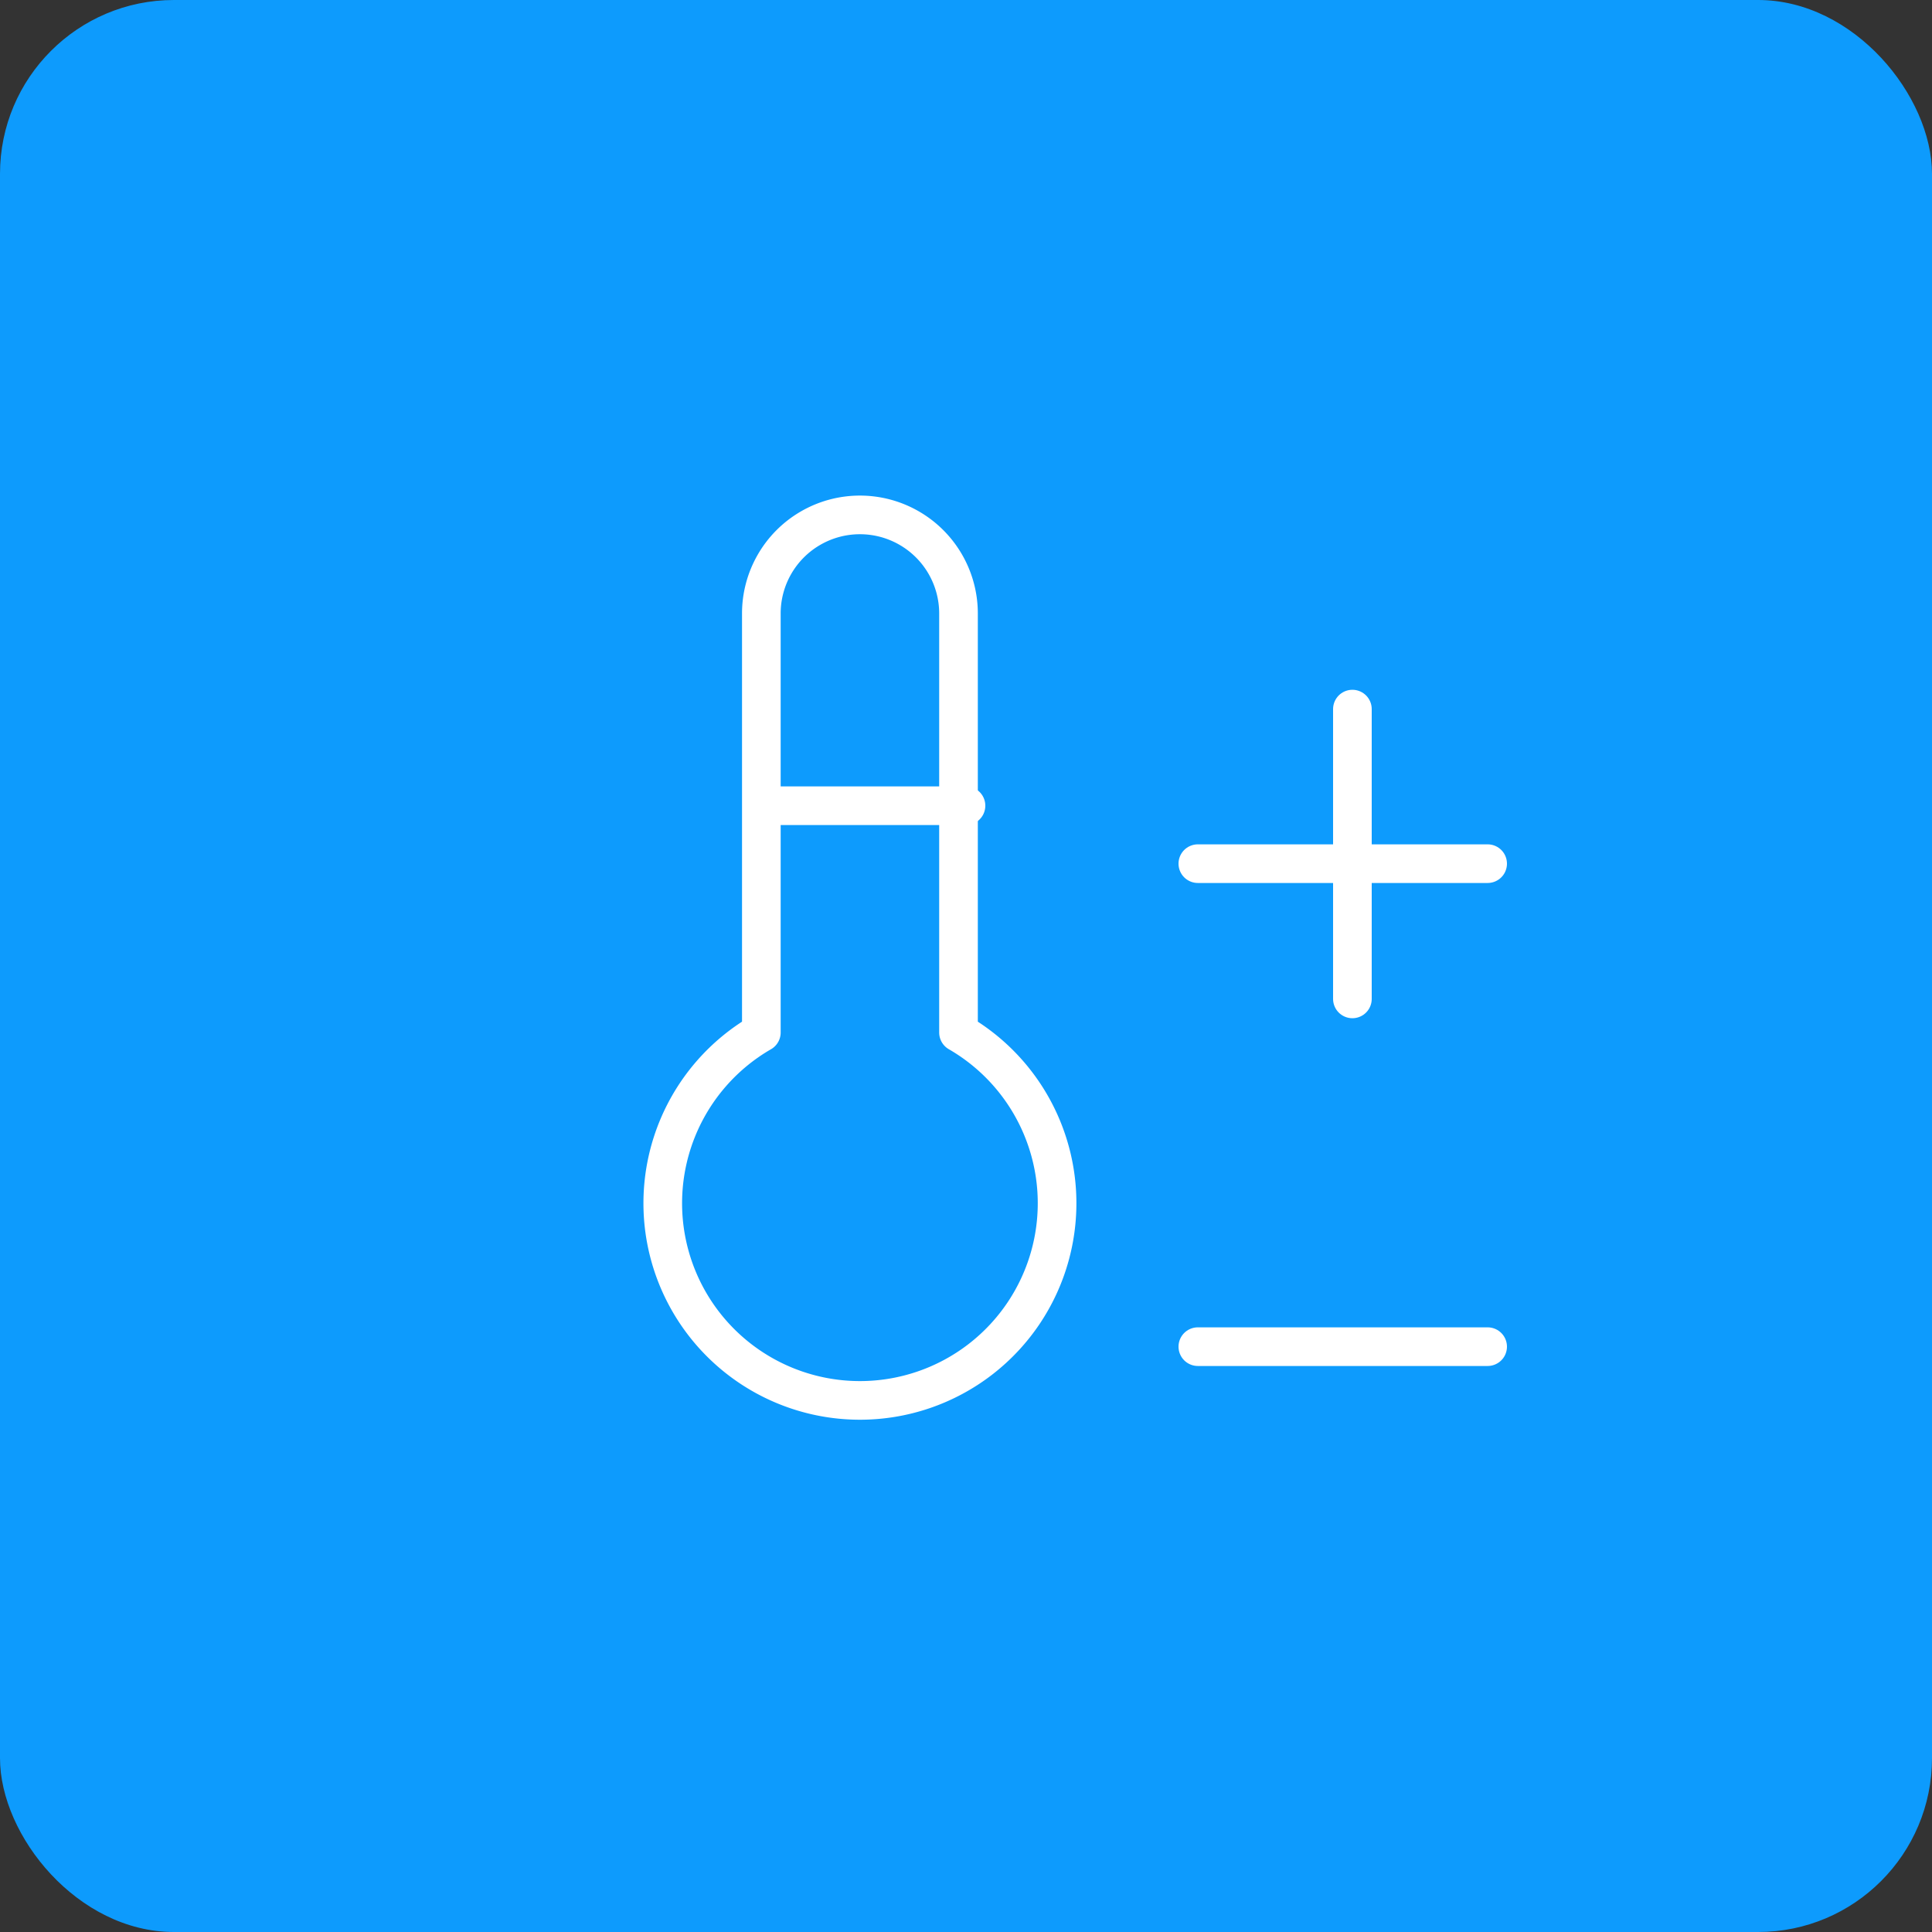
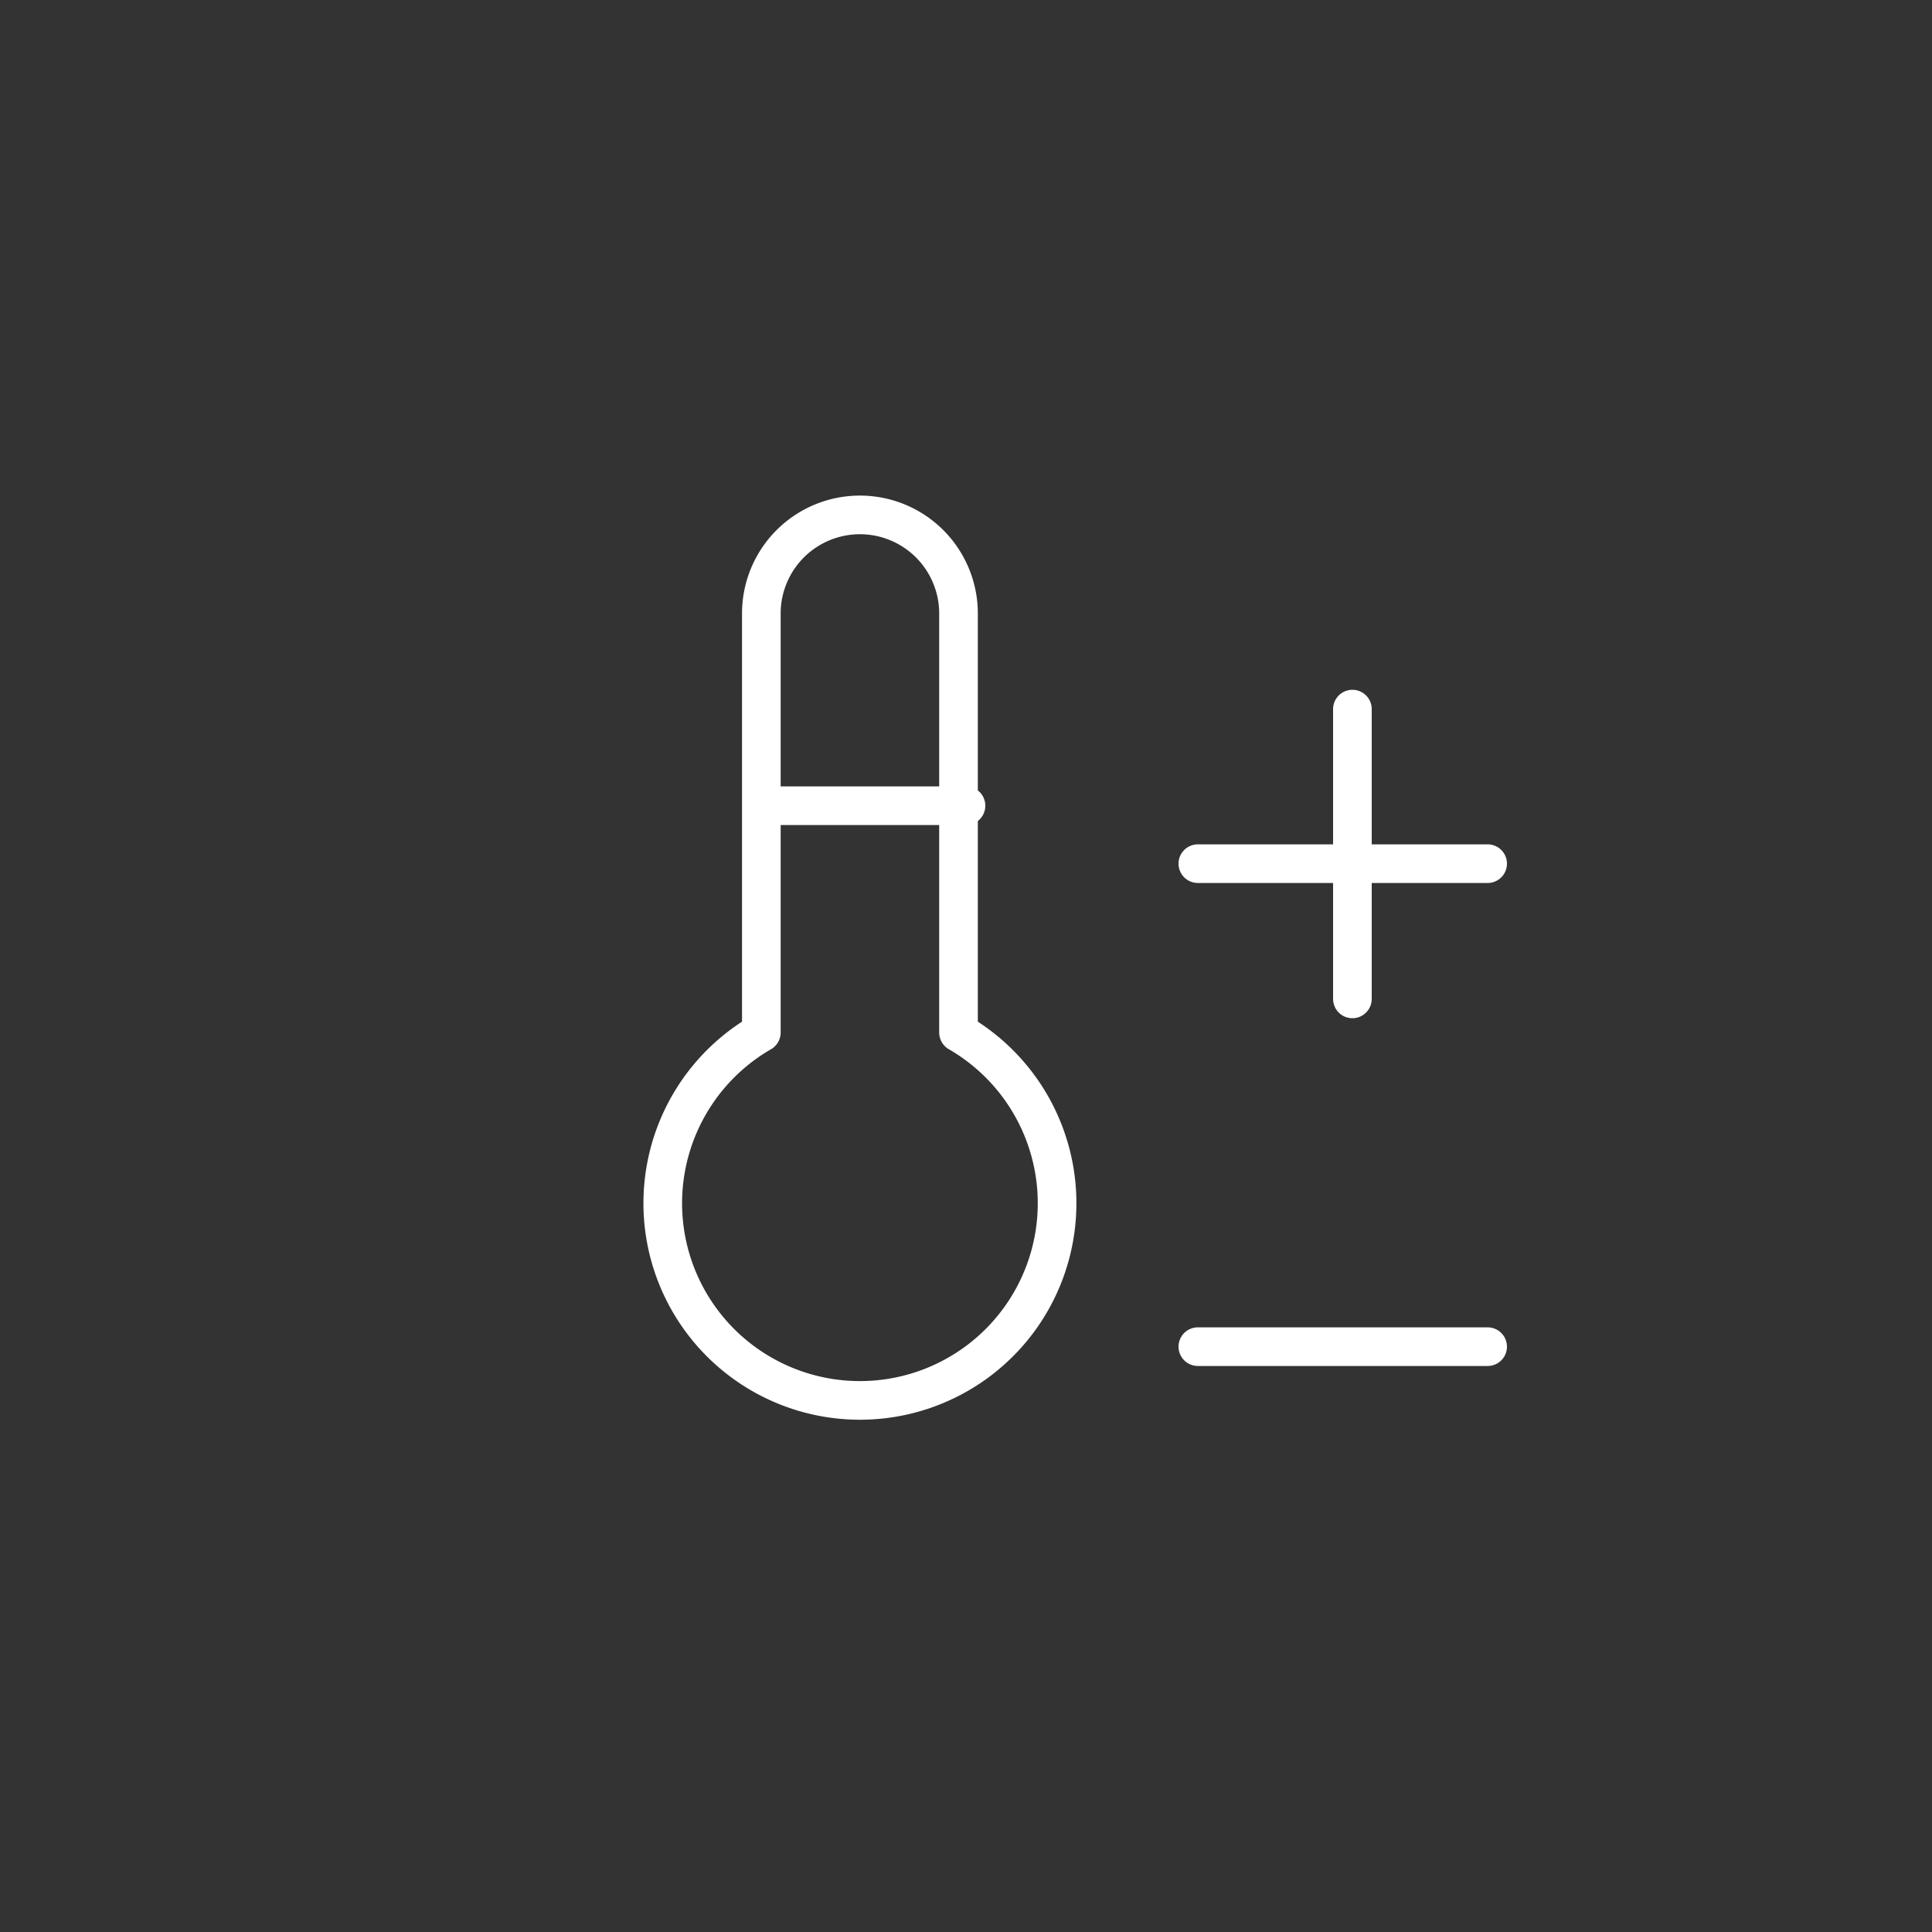
<svg xmlns="http://www.w3.org/2000/svg" width="100" height="100" viewBox="0 0 100 100">
  <rect x="0" y="0" width="100" height="100" fill="#333333" stroke="none" />
  <g id="Group_1330" data-name="Group 1330" transform="translate(-1227 -646)">
-     <rect id="Rectangle_878" data-name="Rectangle 878" width="100" height="100" rx="9" transform="translate(1227 646)" fill="#0d9bfd" />
    <g id="Group_1297" data-name="Group 1297" transform="translate(-430 -4271)">
      <g id="Group_1296" data-name="Group 1296" transform="translate(1719.005 4953.643)">
        <line id="Line_16" data-name="Line 16" x2="15" transform="translate(-0.005 8.06)" fill="none" stroke="#fff" stroke-linecap="round" stroke-linejoin="round" stroke-width="2" />
        <line id="Line_17" data-name="Line 17" y1="15" transform="translate(7.995 0.06)" fill="none" stroke="#fff" stroke-linecap="round" stroke-linejoin="round" stroke-width="2" />
      </g>
      <path id="Path_8143" data-name="Path 8143" d="M0,0H61.23V61.23H0Z" transform="translate(1676 4936)" fill="none" />
      <path id="Path_8144" data-name="Path 8144" d="M11.1,29.788a10.205,10.205,0,1,0,10.205,0V8.1A5.1,5.1,0,1,0,11.1,8.1V29.788" transform="translate(1685.307 4940.654)" fill="none" stroke="#fff" stroke-linecap="round" stroke-linejoin="round" stroke-width="2" />
      <line id="Line_18" data-name="Line 18" x2="10" transform="translate(1697 4958.703)" fill="none" stroke="#fff" stroke-linecap="round" stroke-linejoin="round" stroke-width="2" />
      <line id="Line_19" data-name="Line 19" x2="15" transform="translate(1719 4986.703)" fill="none" stroke="#fff" stroke-linecap="round" stroke-linejoin="round" stroke-width="2" />
    </g>
  </g>
</svg>